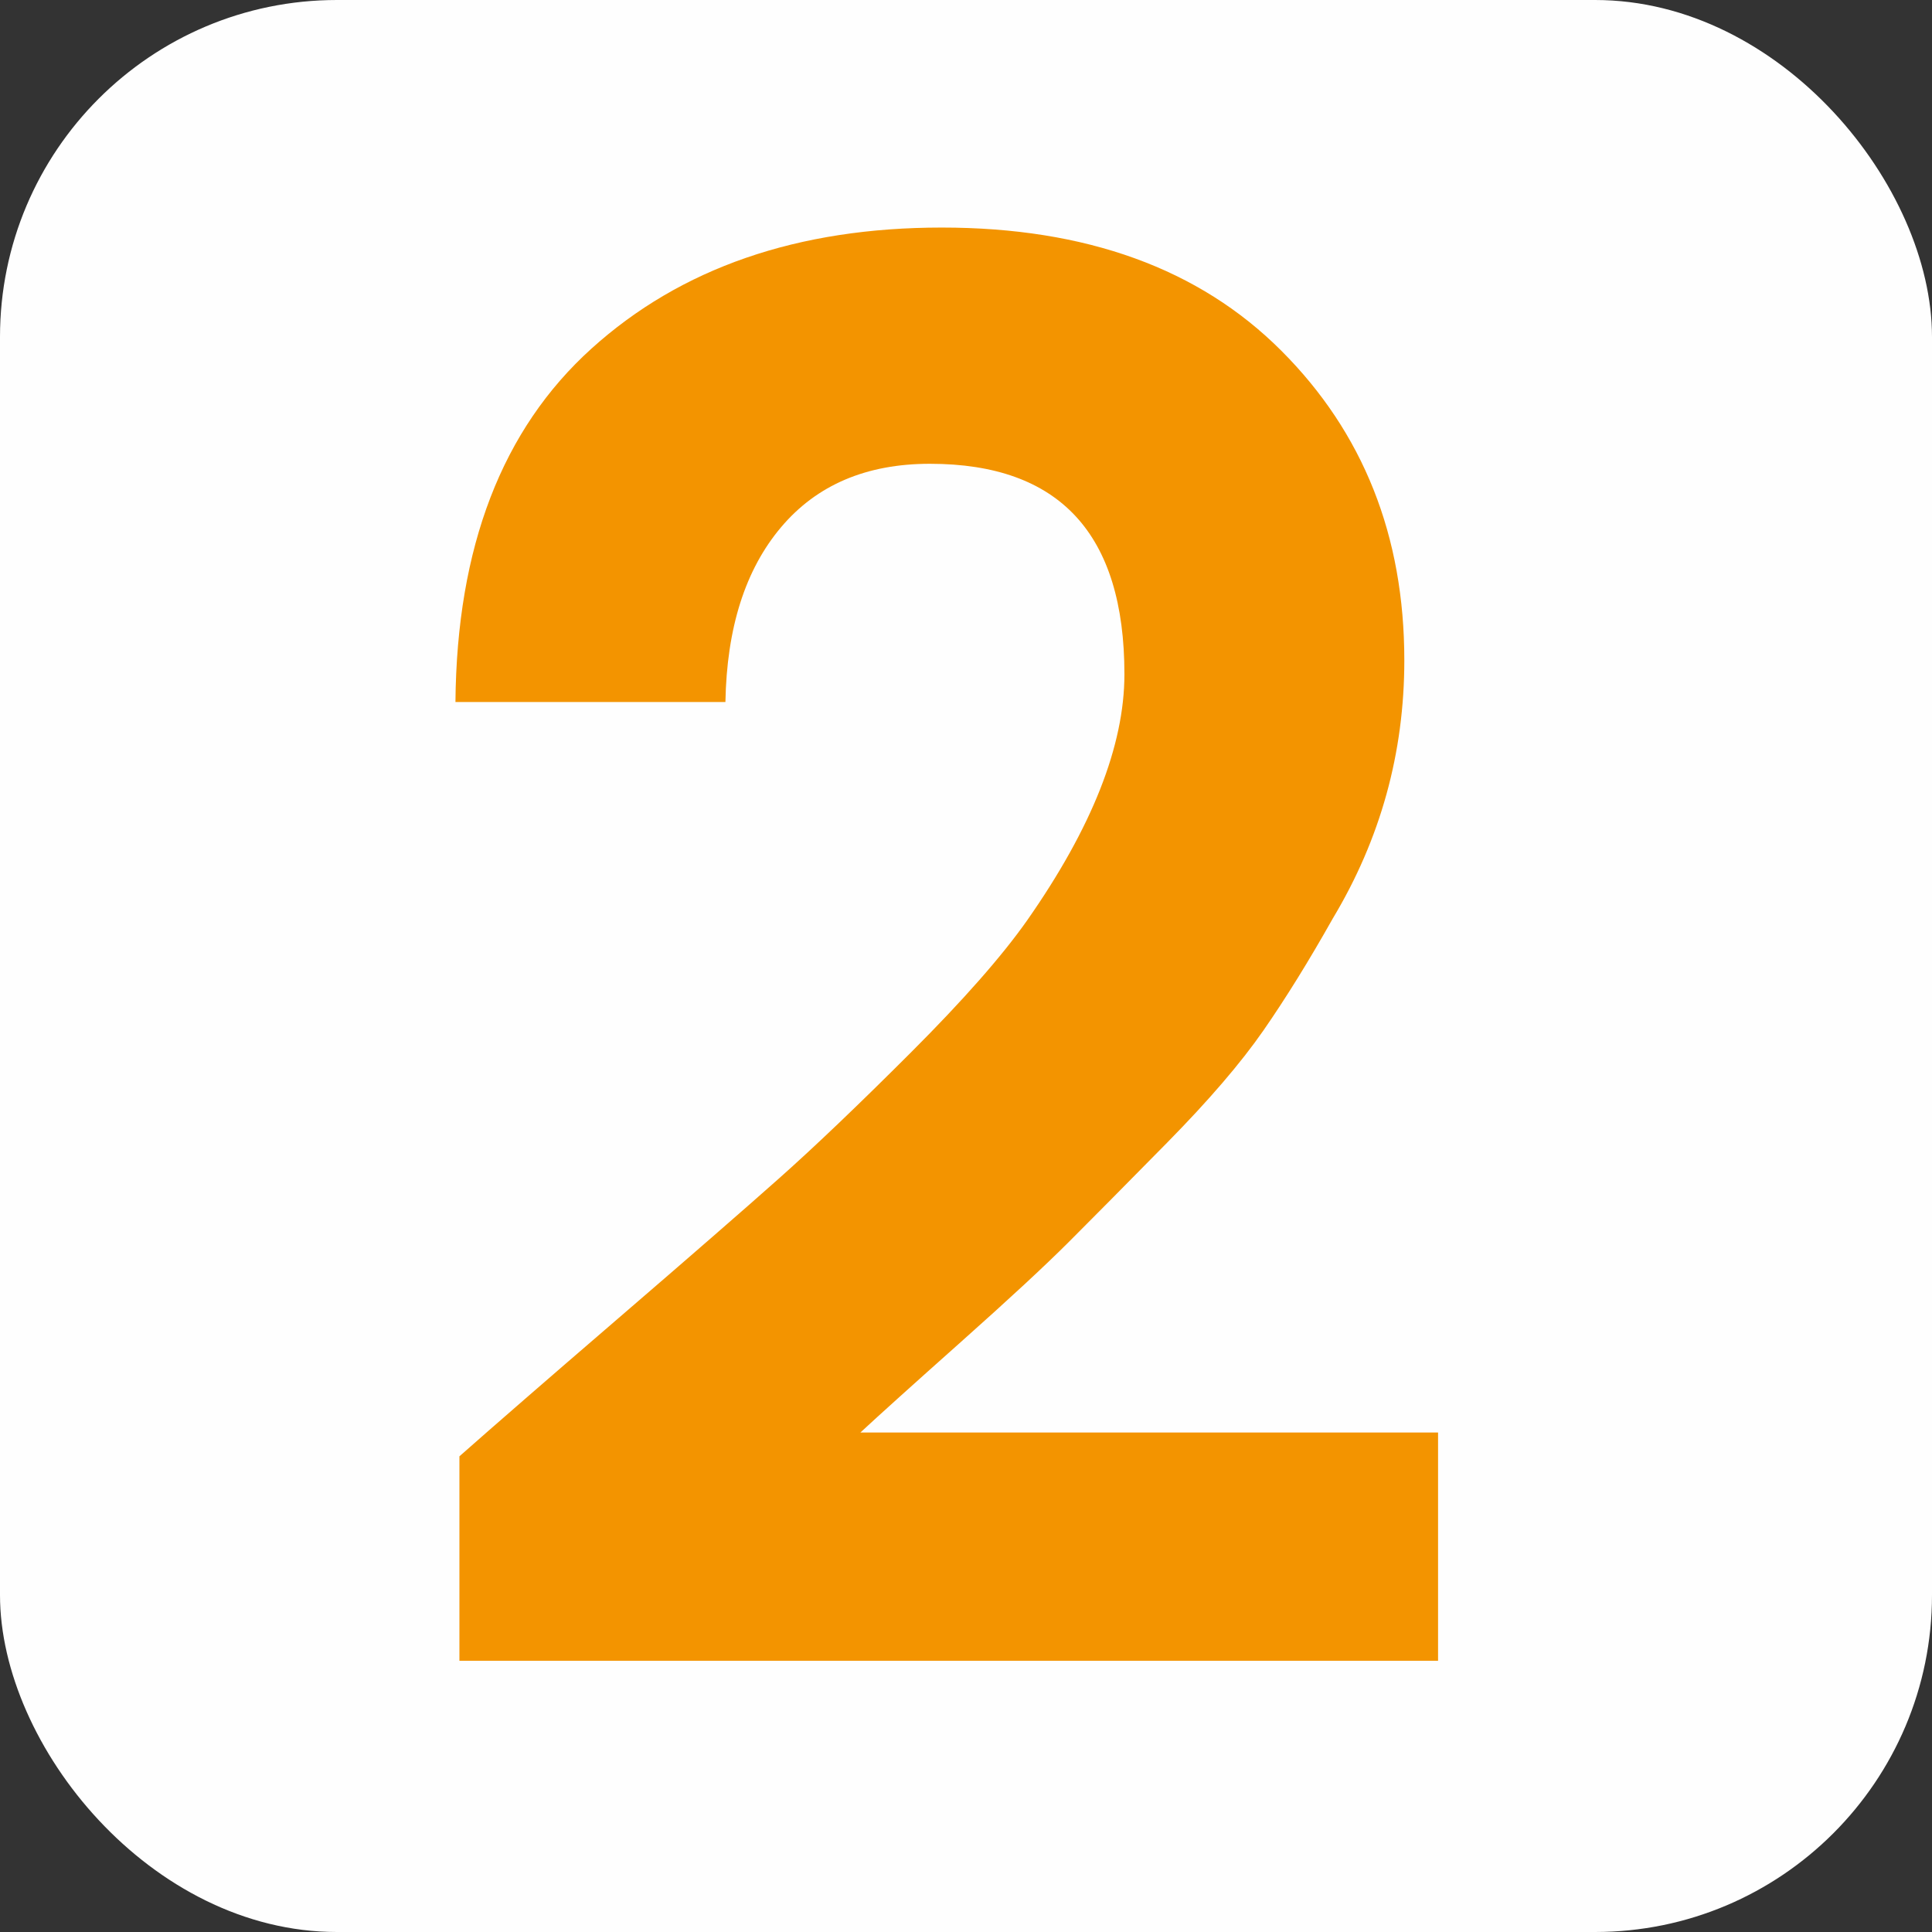
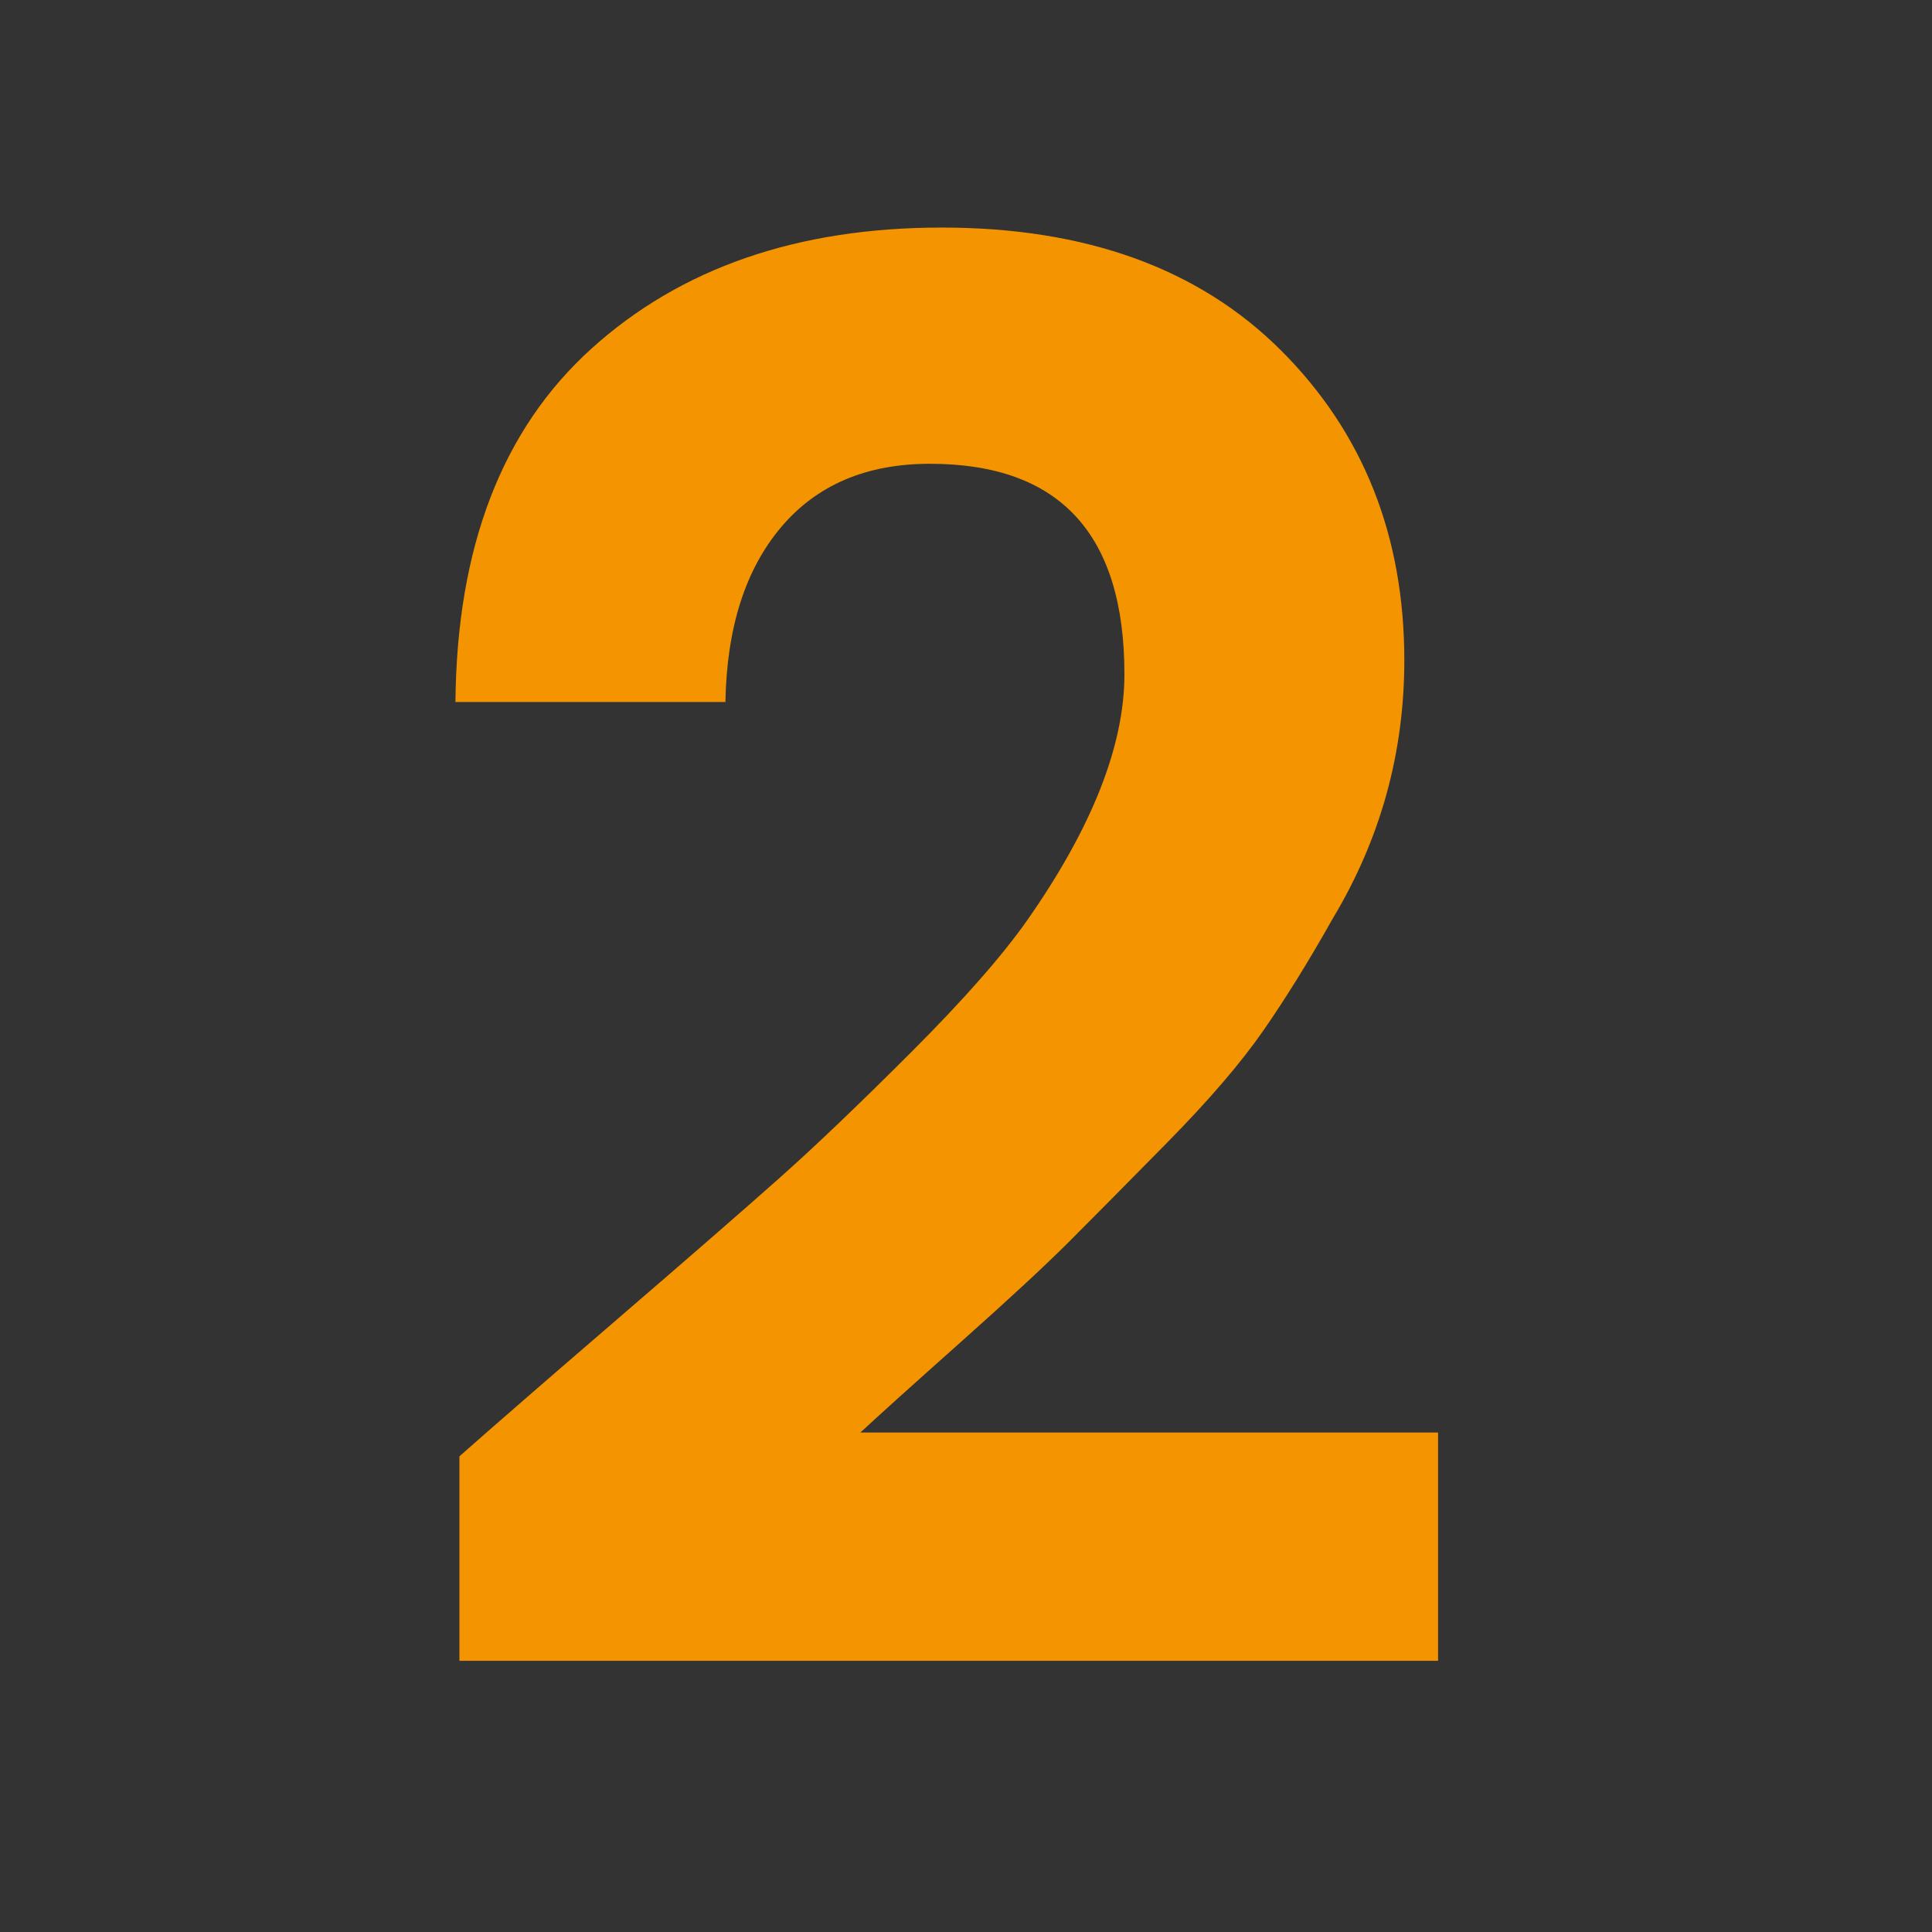
<svg xmlns="http://www.w3.org/2000/svg" xml:space="preserve" width="678px" height="678px" style="shape-rendering:geometricPrecision; text-rendering:geometricPrecision; image-rendering:optimizeQuality; fill-rule:evenodd; clip-rule:evenodd" viewBox="0 0 1431.43 1431.43">
  <rect x="0" y="0" width="1431.43" height="1431.43" fill="#333333" stroke="none" />
  <defs>
    <style type="text/css">
   
    .fil0 {fill:#FEFEFE}
    .fil1 {fill:#F39400;fill-rule:nonzero}
   
  </style>
  </defs>
  <g id="Ebene_x0020_1">
-     <rect class="fil0" x="-1.53109e-005" y="-1.16149e-005" width="1431.43" height="1431.43" rx="249.644" ry="249.644" />
    <path class="fil1" d="M340.383 1230.49l0 -151.49c25.495,-22.552 64.716,-56.623 117.663,-102.219 52.947,-45.593 92.659,-80.155 119.131,-103.689 26.475,-23.532 59.076,-54.662 97.807,-93.394 38.729,-38.729 67.41,-71.33 86.039,-97.805 48.045,-68.636 72.068,-129.426 72.068,-182.374 0,-103.936 -48.045,-155.901 -144.135,-155.901 -47.066,0 -83.834,15.686 -110.308,47.063 -26.472,31.377 -40.2,74.52 -41.181,129.426l-200.024 0c0.982,-114.72 34.565,-201.985 100.748,-261.796 66.183,-59.811 152.714,-89.715 259.59,-89.715 106.874,0 190.708,30.395 251.5,91.188 60.79,60.79 91.188,137.269 91.188,229.439 0,68.633 -17.65,132.367 -52.947,191.199 -17.65,31.377 -34.809,59.076 -51.477,83.098 -16.671,24.023 -40.446,51.721 -71.332,83.098 -30.886,31.375 -55.155,55.888 -72.803,73.538 -17.65,17.65 -44.369,42.408 -80.157,74.273 -35.788,31.866 -60.546,54.173 -74.273,66.919l427.992 0 0 169.14 -725.088 0z" />
  </g>
</svg>